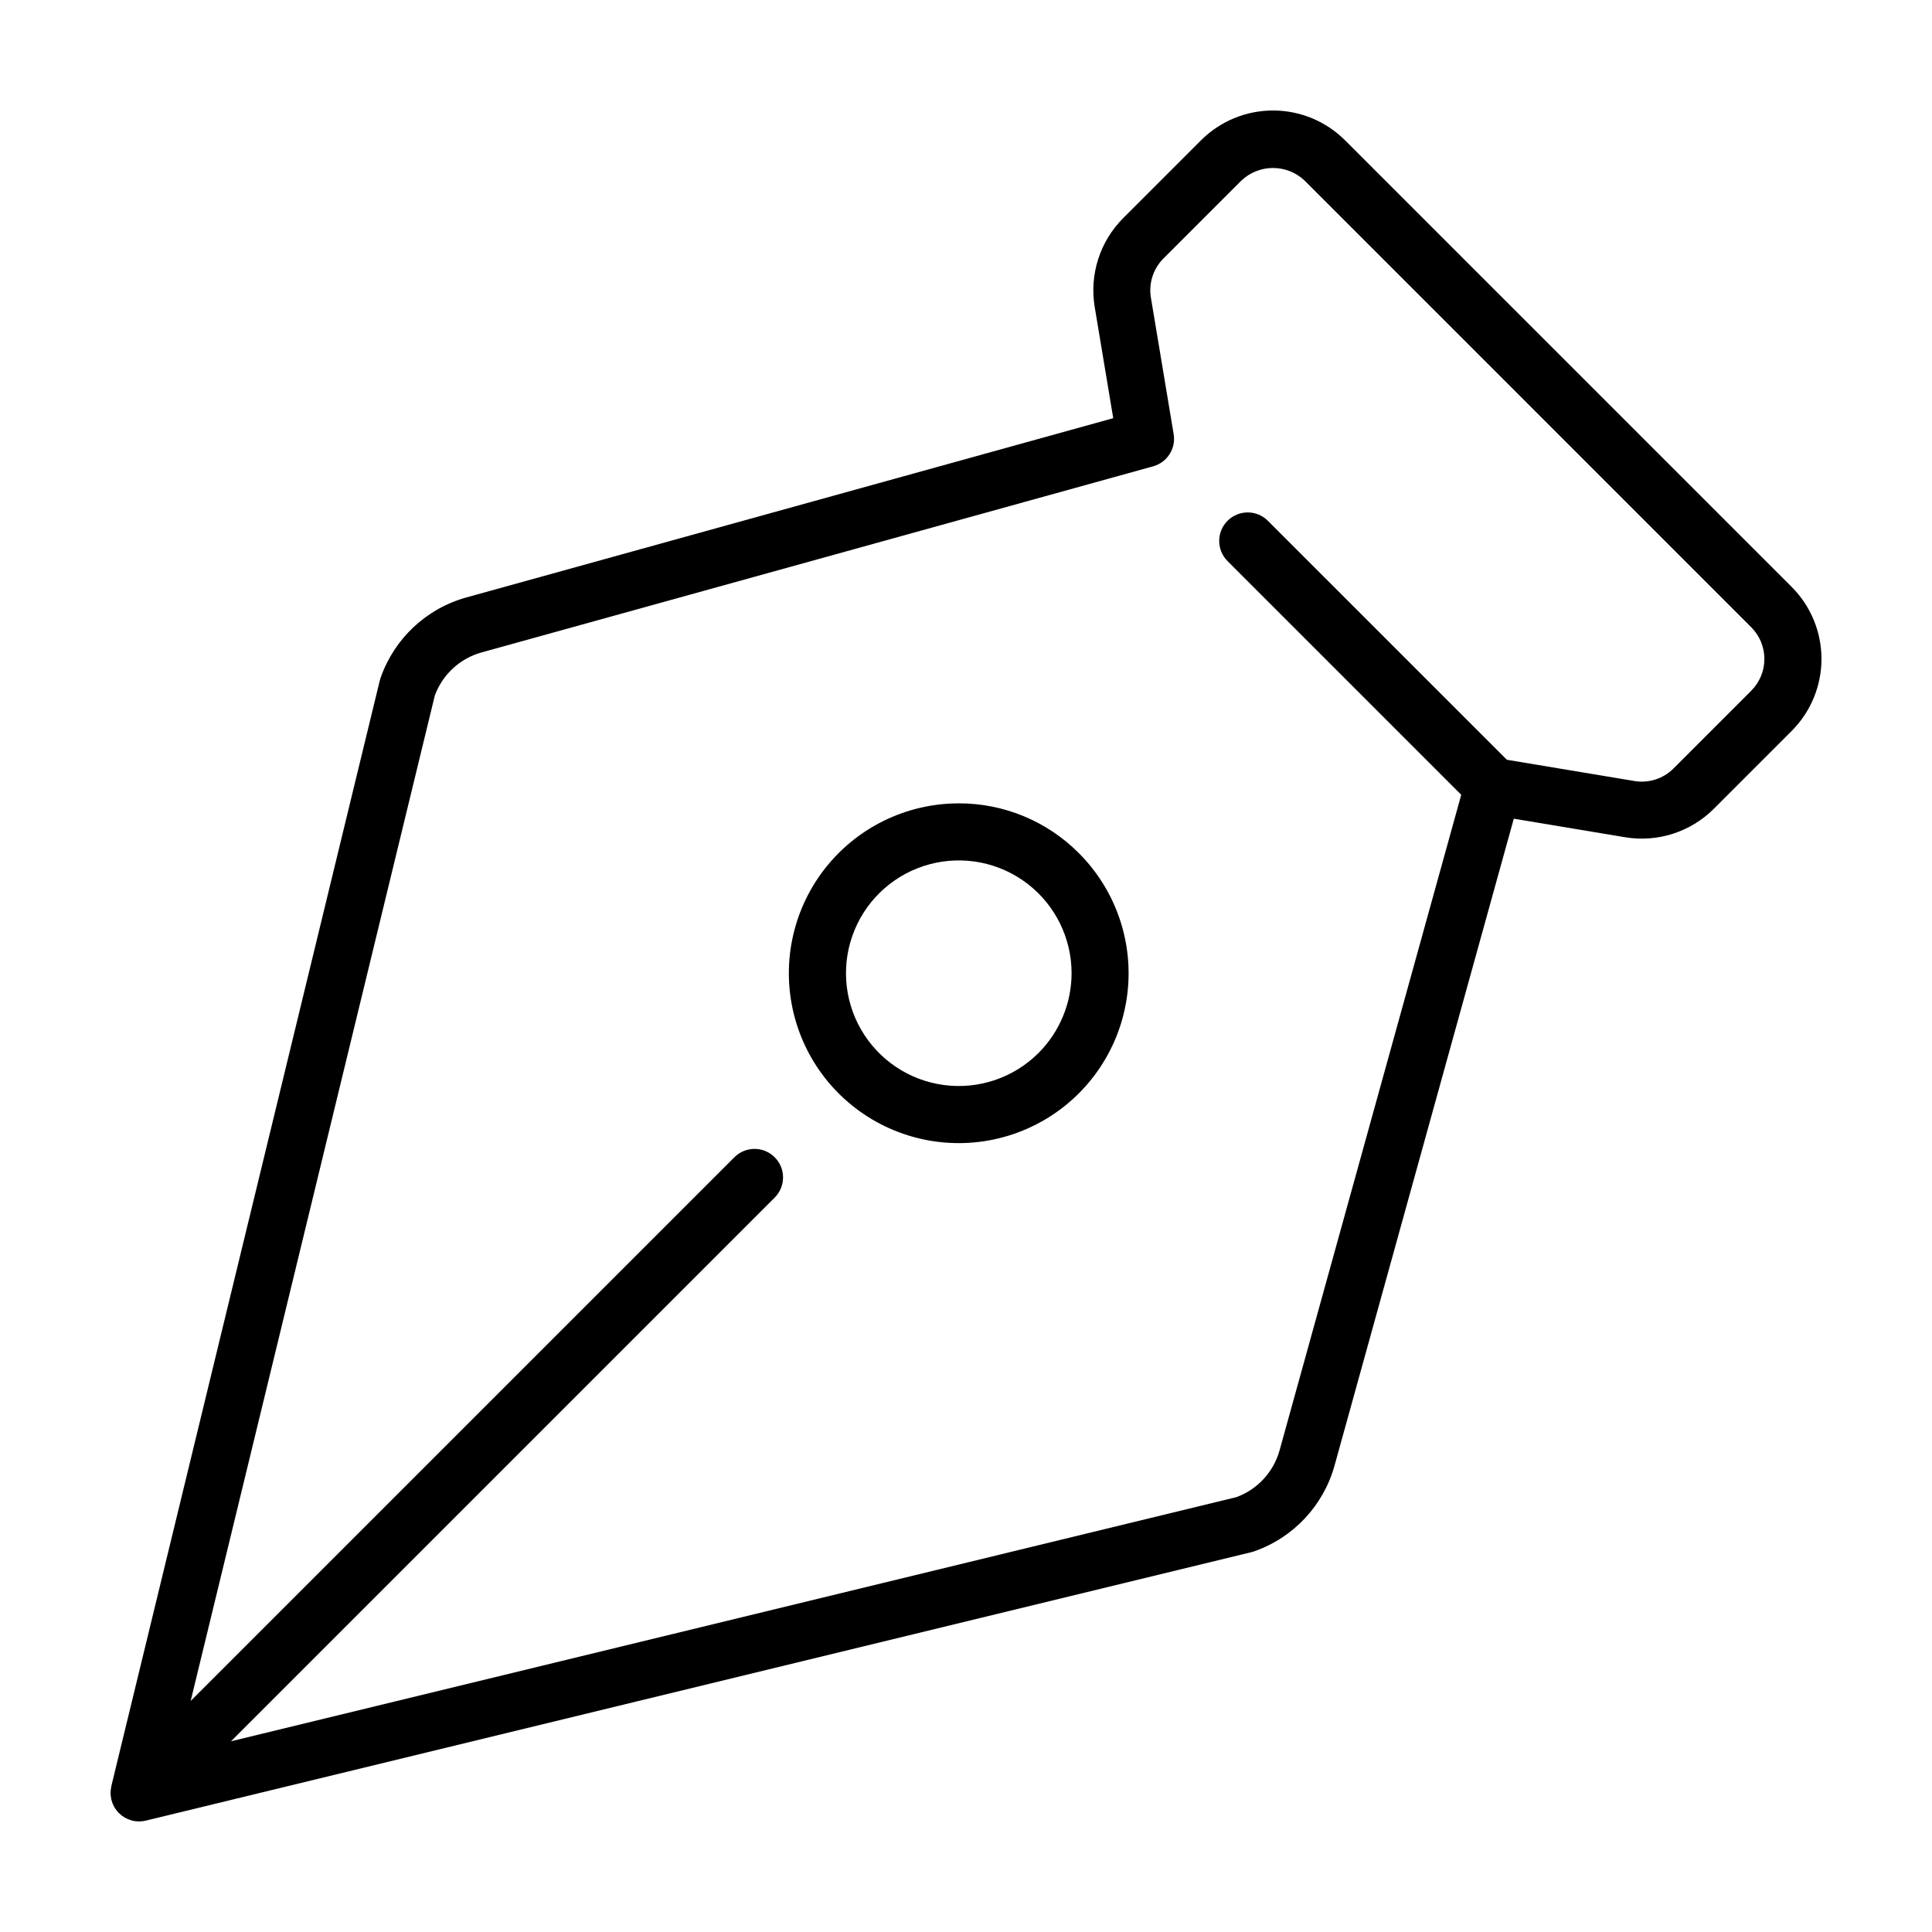
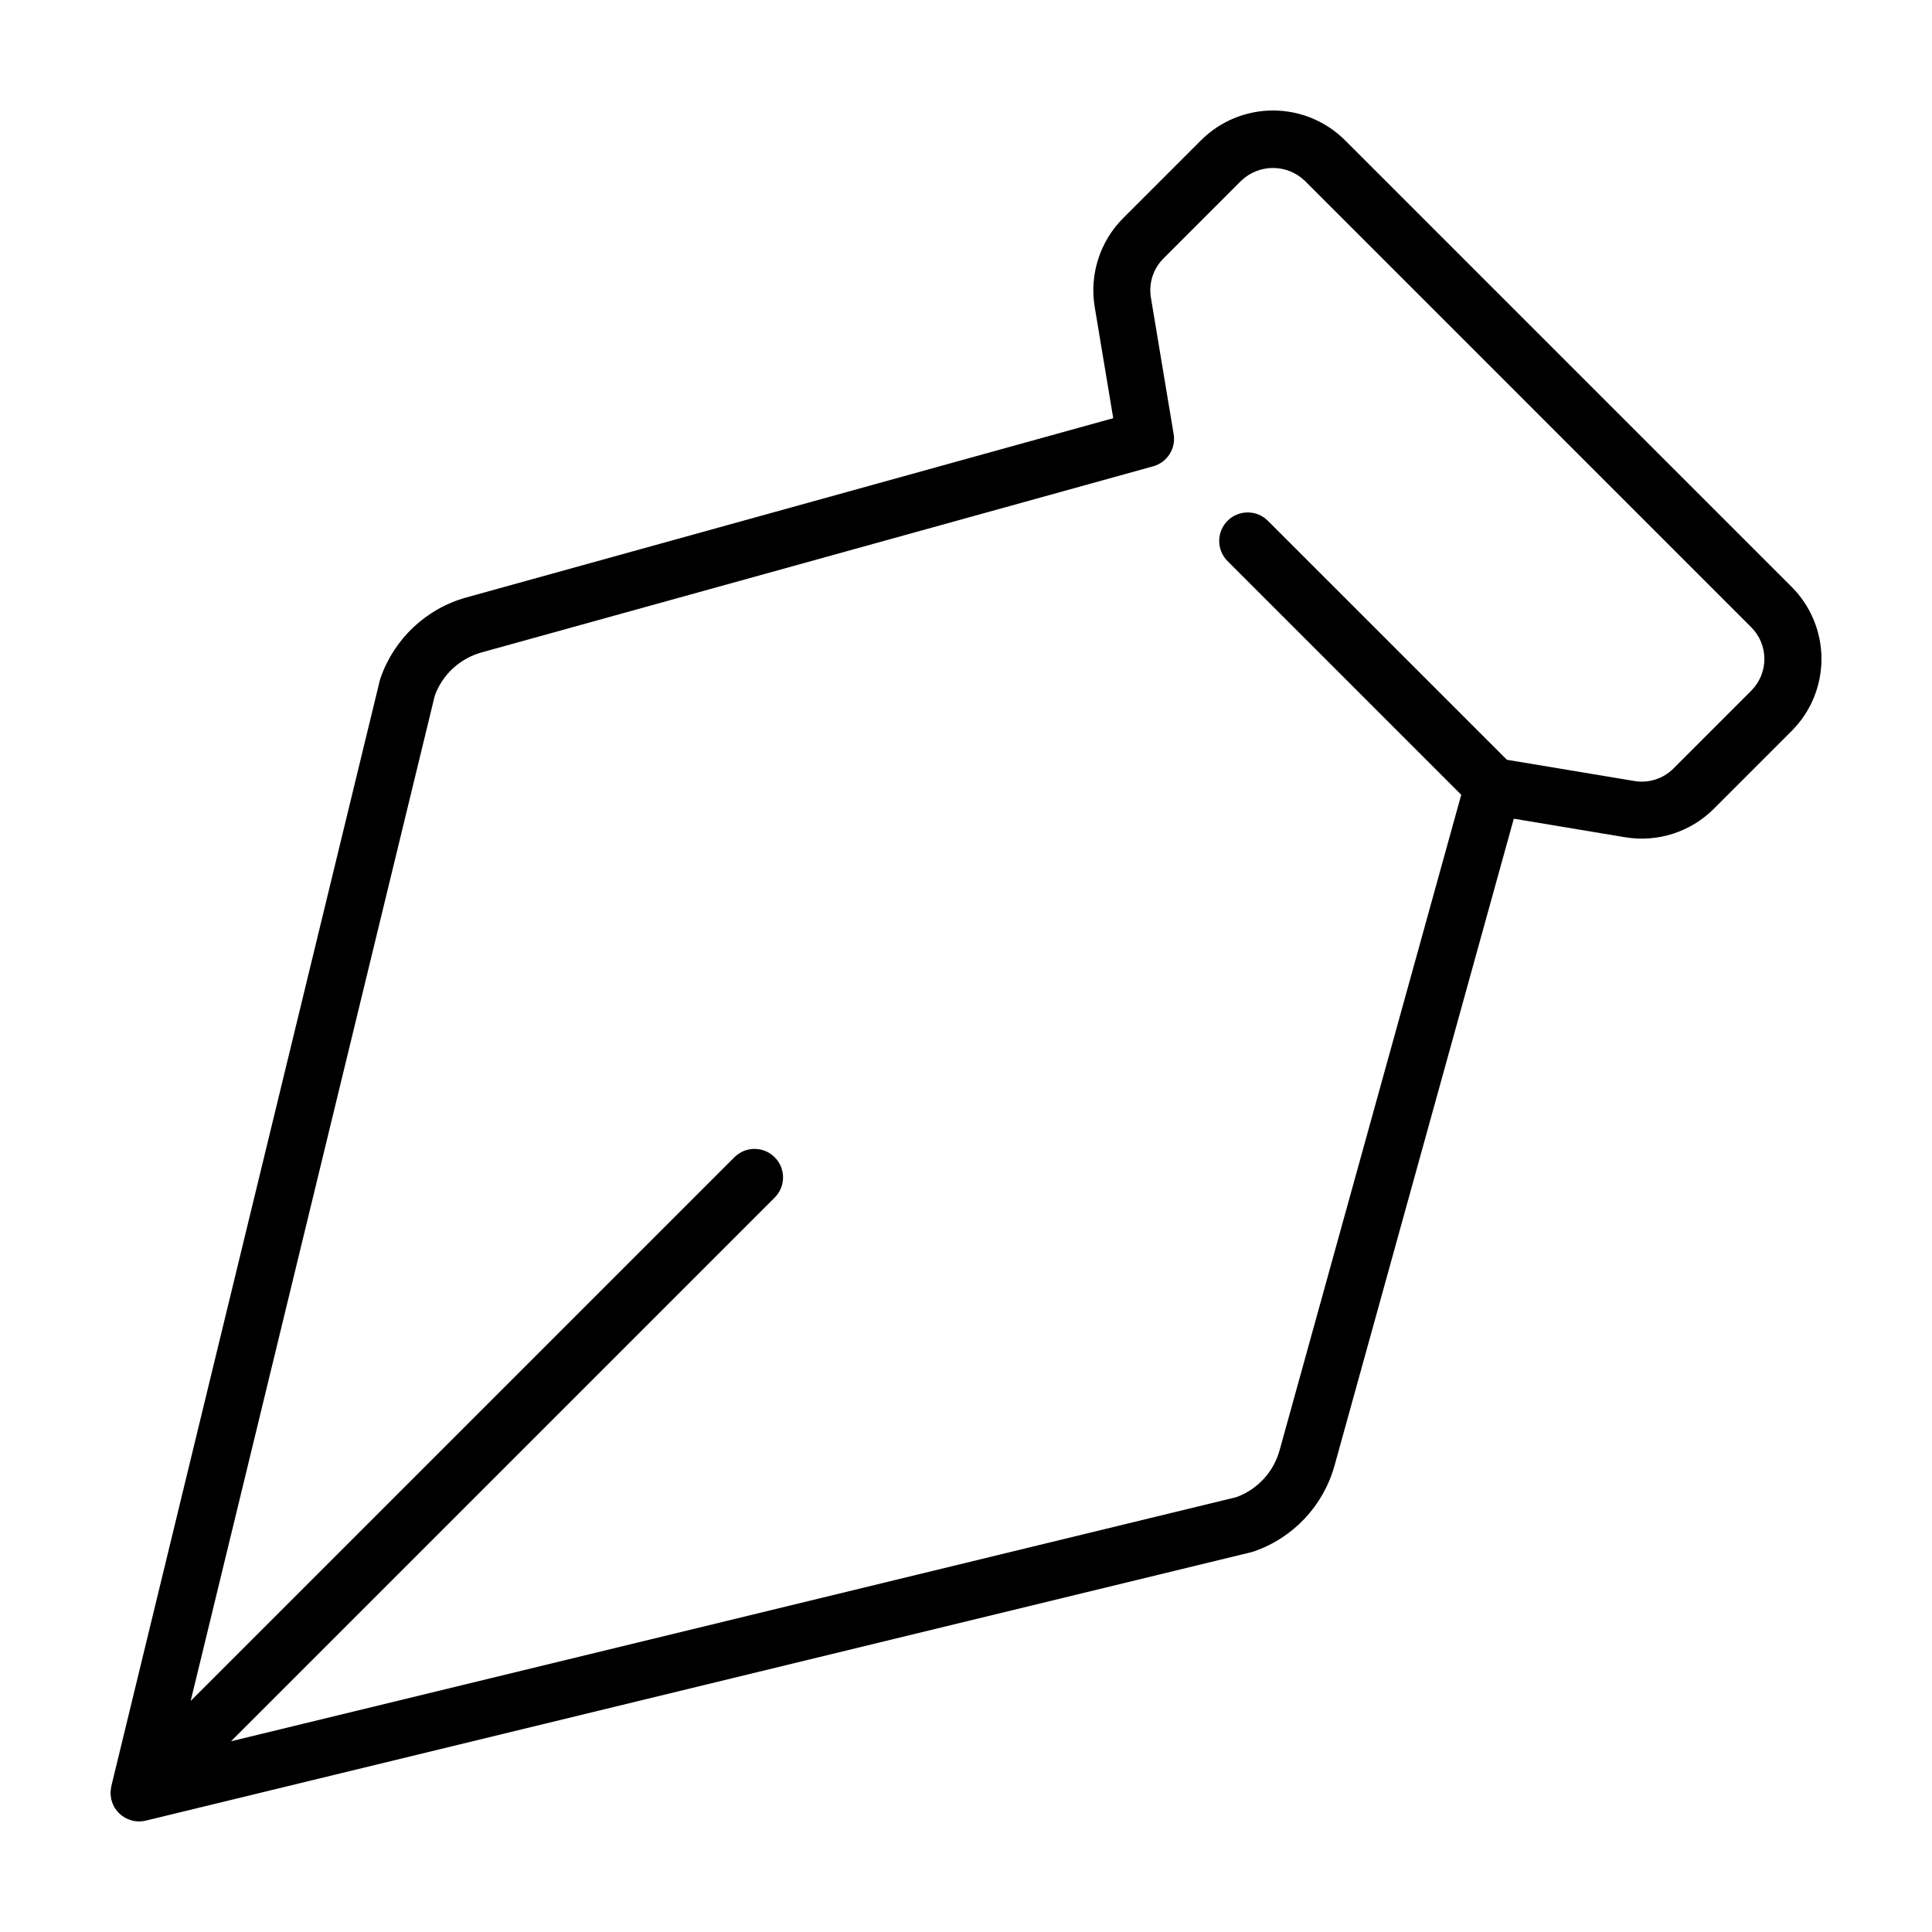
<svg xmlns="http://www.w3.org/2000/svg" fill="#000000" width="800px" height="800px" version="1.1" viewBox="144 144 512 512">
  <g>
    <path d="m559.63 240.36-59.168-59.168c-5.062-5.066-11.934-7.91-19.098-7.91-7.16 0-14.031 2.844-19.098 7.91l-20.617 20.617c-6.16 6.172-8.969 14.934-7.543 23.539l4.91 29.477-171.41 47.5c-10.637 2.945-19.148 10.934-22.766 21.367-0.078 0.227-0.145 0.457-0.203 0.691l-71.141 292.98c-0.02 0.086-0.02 0.172-0.035 0.258l-0.004 0.004c-0.051 0.27-0.09 0.543-0.113 0.816-0.02 0.211-0.047 0.418-0.051 0.629v0.156c0.004 0.207 0.027 0.418 0.051 0.629v-0.004c0.023 0.277 0.062 0.551 0.113 0.82 0.02 0.086 0.016 0.172 0.035 0.258 0.016 0.07 0.066 0.125 0.086 0.195 0.066 0.27 0.148 0.531 0.242 0.793 0.027 0.066 0.066 0.129 0.094 0.195 0.156 0.379 0.348 0.746 0.566 1.098 0.055 0.082 0.117 0.152 0.172 0.23 0.238 0.344 0.5 0.668 0.789 0.969 0.023 0.023 0.027 0.055 0.051 0.078 0.039 0.039 0.09 0.051 0.129 0.086 0.156 0.148 0.309 0.297 0.477 0.434 0.051 0.043 0.094 0.09 0.145 0.133h0.004c0.508 0.383 1.059 0.695 1.641 0.938 0.098 0.039 0.191 0.07 0.285 0.105 0.141 0.055 0.277 0.098 0.422 0.145 0.156 0.047 0.297 0.121 0.457 0.16l0.004 0.004c0.574 0.137 1.164 0.207 1.754 0.211l0.023 0.004h0.008l0.023-0.004h0.004c0.59-0.004 1.18-0.074 1.754-0.211l292.99-71.145c0.234-0.055 0.465-0.121 0.691-0.203 10.43-3.613 18.418-12.125 21.367-22.766l47.5-171.41 29.477 4.91c8.602 1.434 17.367-1.375 23.531-7.539l20.621-20.621c5.066-5.066 7.91-11.934 7.91-19.098 0-7.16-2.844-14.031-7.91-19.094zm48.48 86.676-20.621 20.621c-2.711 2.719-6.574 3.953-10.359 3.32l-33.797-5.633-63.344-63.34c-2.953-2.941-7.727-2.938-10.676 0.008-2.945 2.949-2.949 7.727-0.008 10.676l61.938 61.941-48.141 173.72c-1.59 5.738-5.848 10.359-11.441 12.41l-266.44 64.695 144.08-144.08c2.953-2.953 2.953-7.738 0-10.688-2.949-2.953-7.734-2.953-10.684 0l-144.09 144.09 64.699-266.44c2.051-5.59 6.668-9.852 12.406-11.441l177.96-49.316c3.727-1.031 6.074-4.711 5.438-8.523l-6.031-36.184c-0.629-3.789 0.609-7.648 3.32-10.367l20.621-20.621v0.004c4.707-4.492 12.113-4.492 16.82 0l59.168 59.168 59.168 59.172c2.231 2.231 3.484 5.254 3.484 8.41 0 3.152-1.254 6.176-3.484 8.406z" />
-     <path d="m398.08 356.9c-13.996 0-27.199 6.508-35.719 17.609-8.523 11.102-11.395 25.539-7.773 39.059 3.621 13.52 13.324 24.586 26.254 29.941 12.93 5.359 27.617 4.398 39.738-2.602 12.121-6.996 20.297-19.234 22.125-33.109 1.828-13.879-2.902-27.812-12.801-37.711-8.422-8.469-19.879-13.219-31.824-13.188zm21.141 66.148v0.004c-6.574 6.57-15.828 9.707-25.039 8.496-9.215-1.215-17.34-6.644-21.984-14.691-4.644-8.051-5.285-17.801-1.727-26.387 3.559-8.582 10.902-15.027 19.879-17.43 8.977-2.406 18.562-0.5 25.934 5.156 7.371 5.66 11.695 14.422 11.695 23.715-0.008 7.93-3.156 15.531-8.758 21.141z" />
  </g>
</svg>